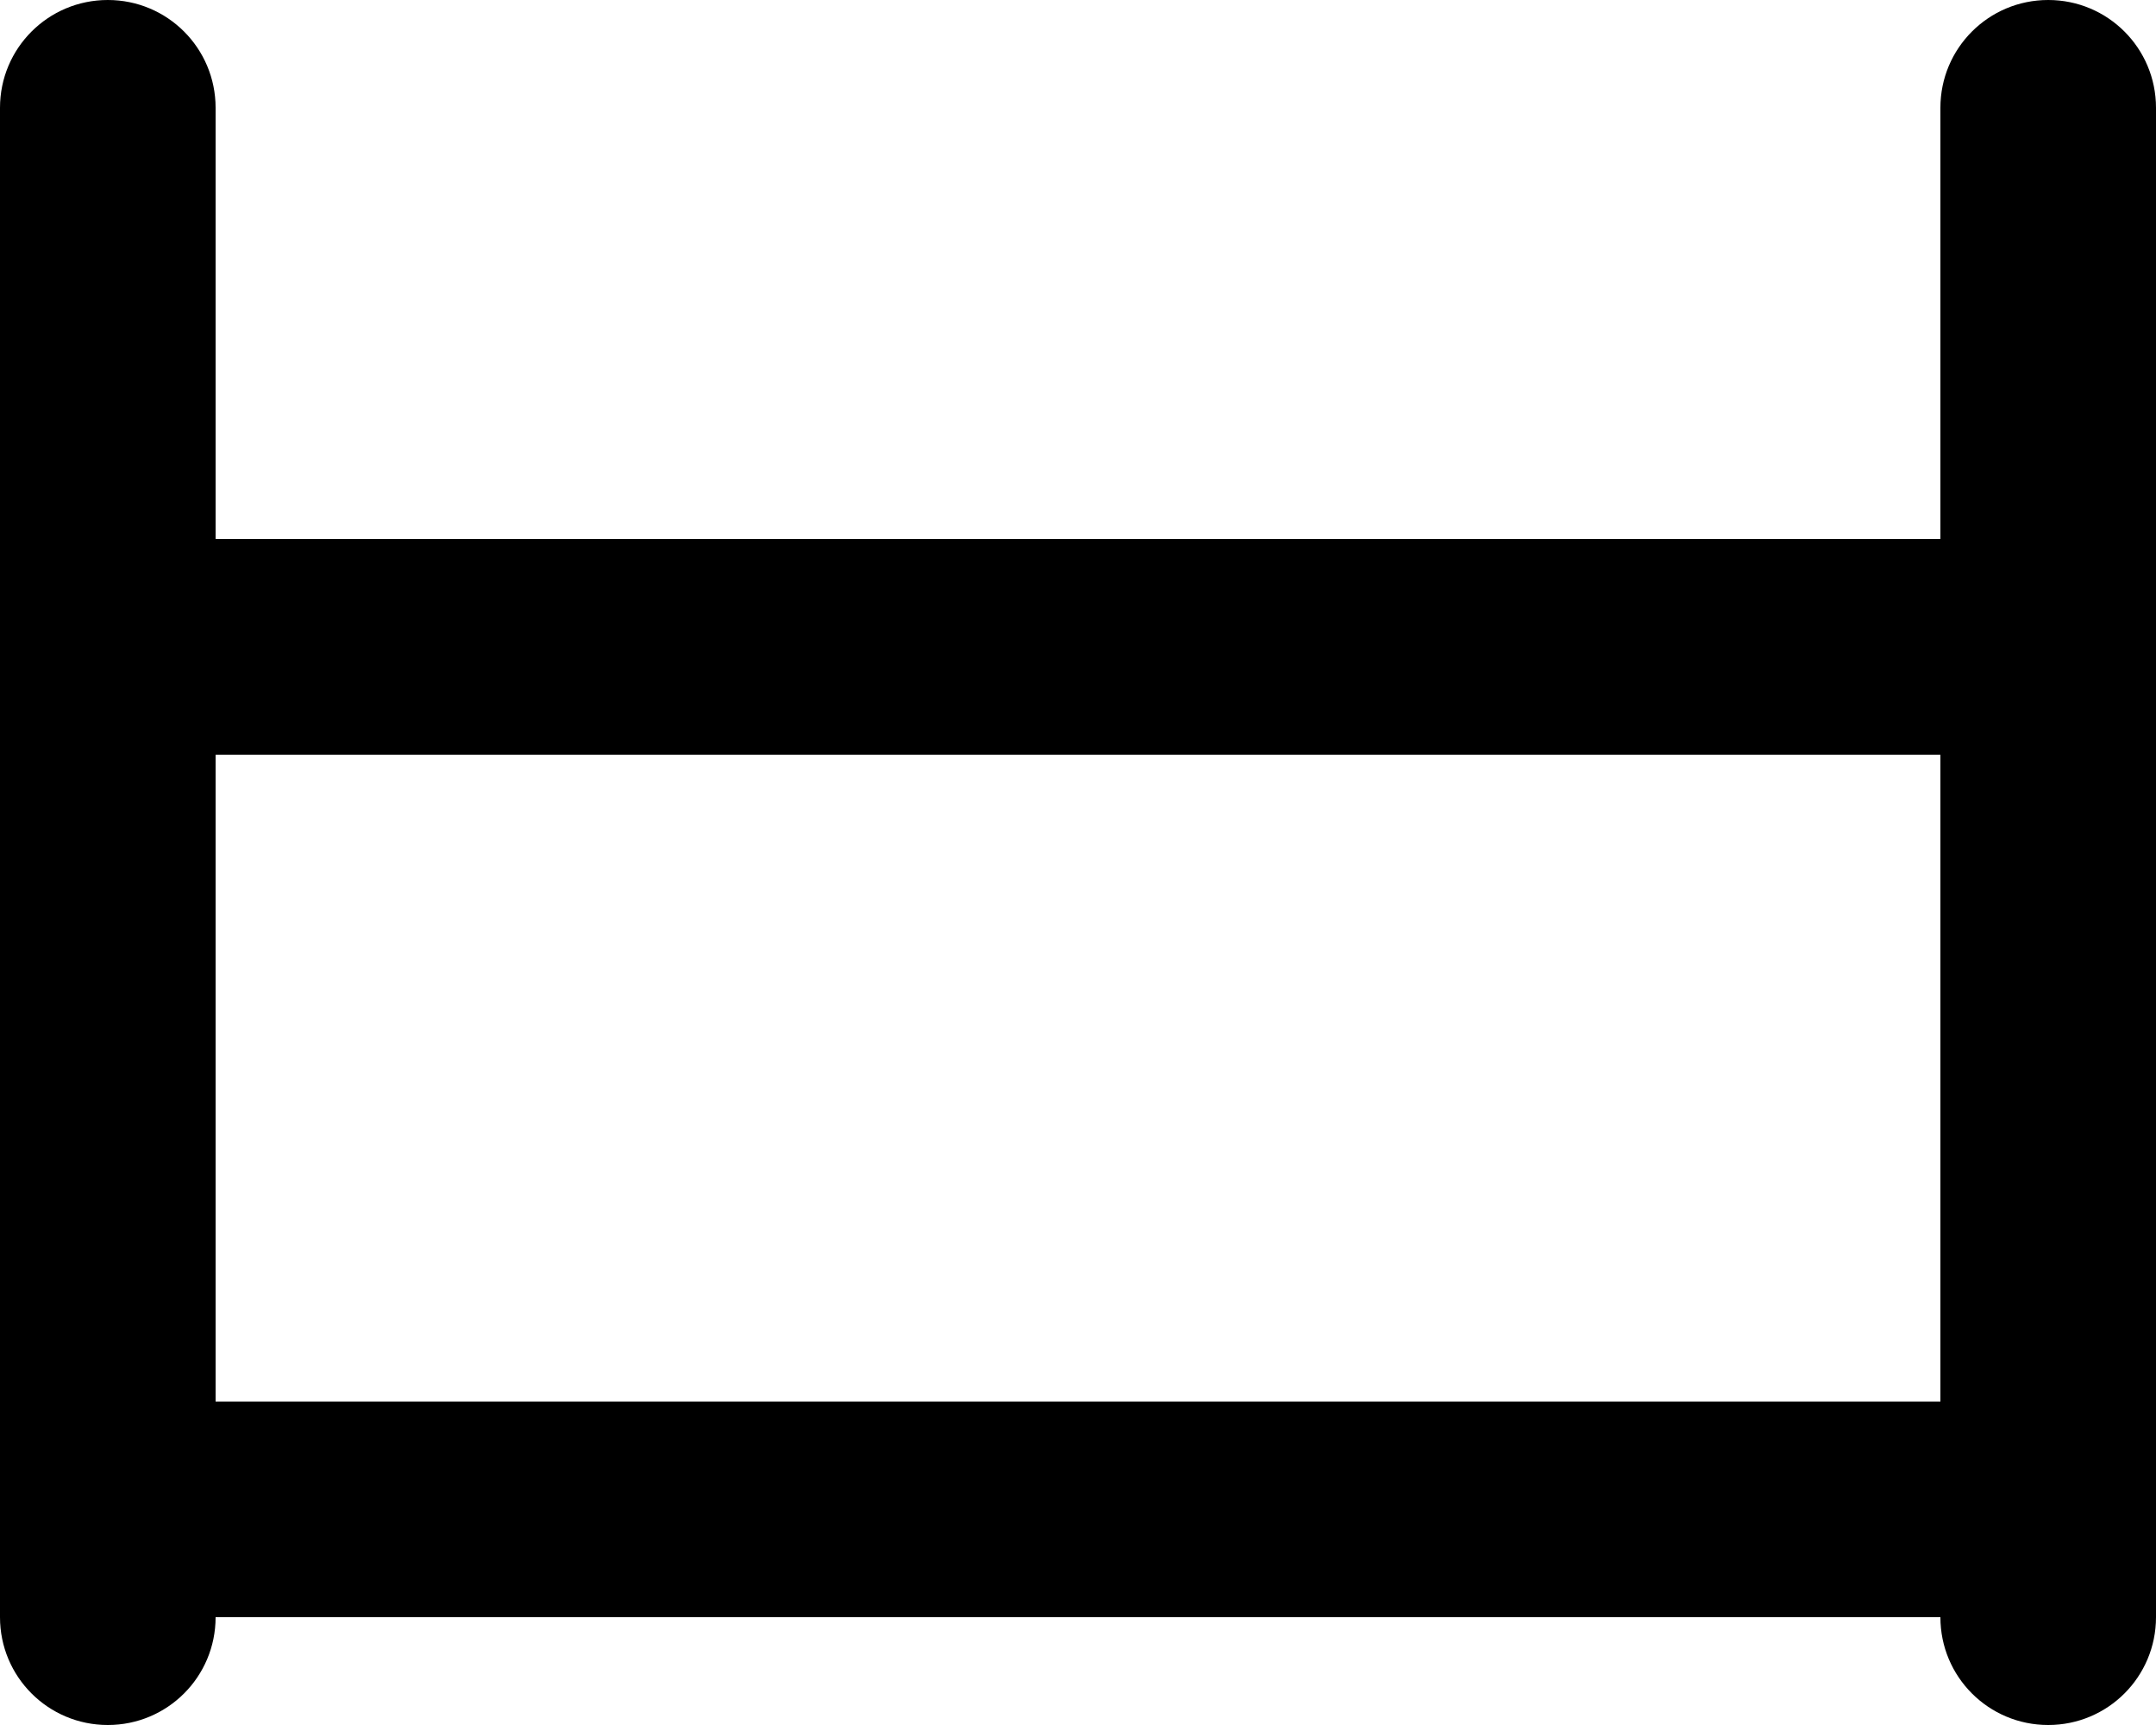
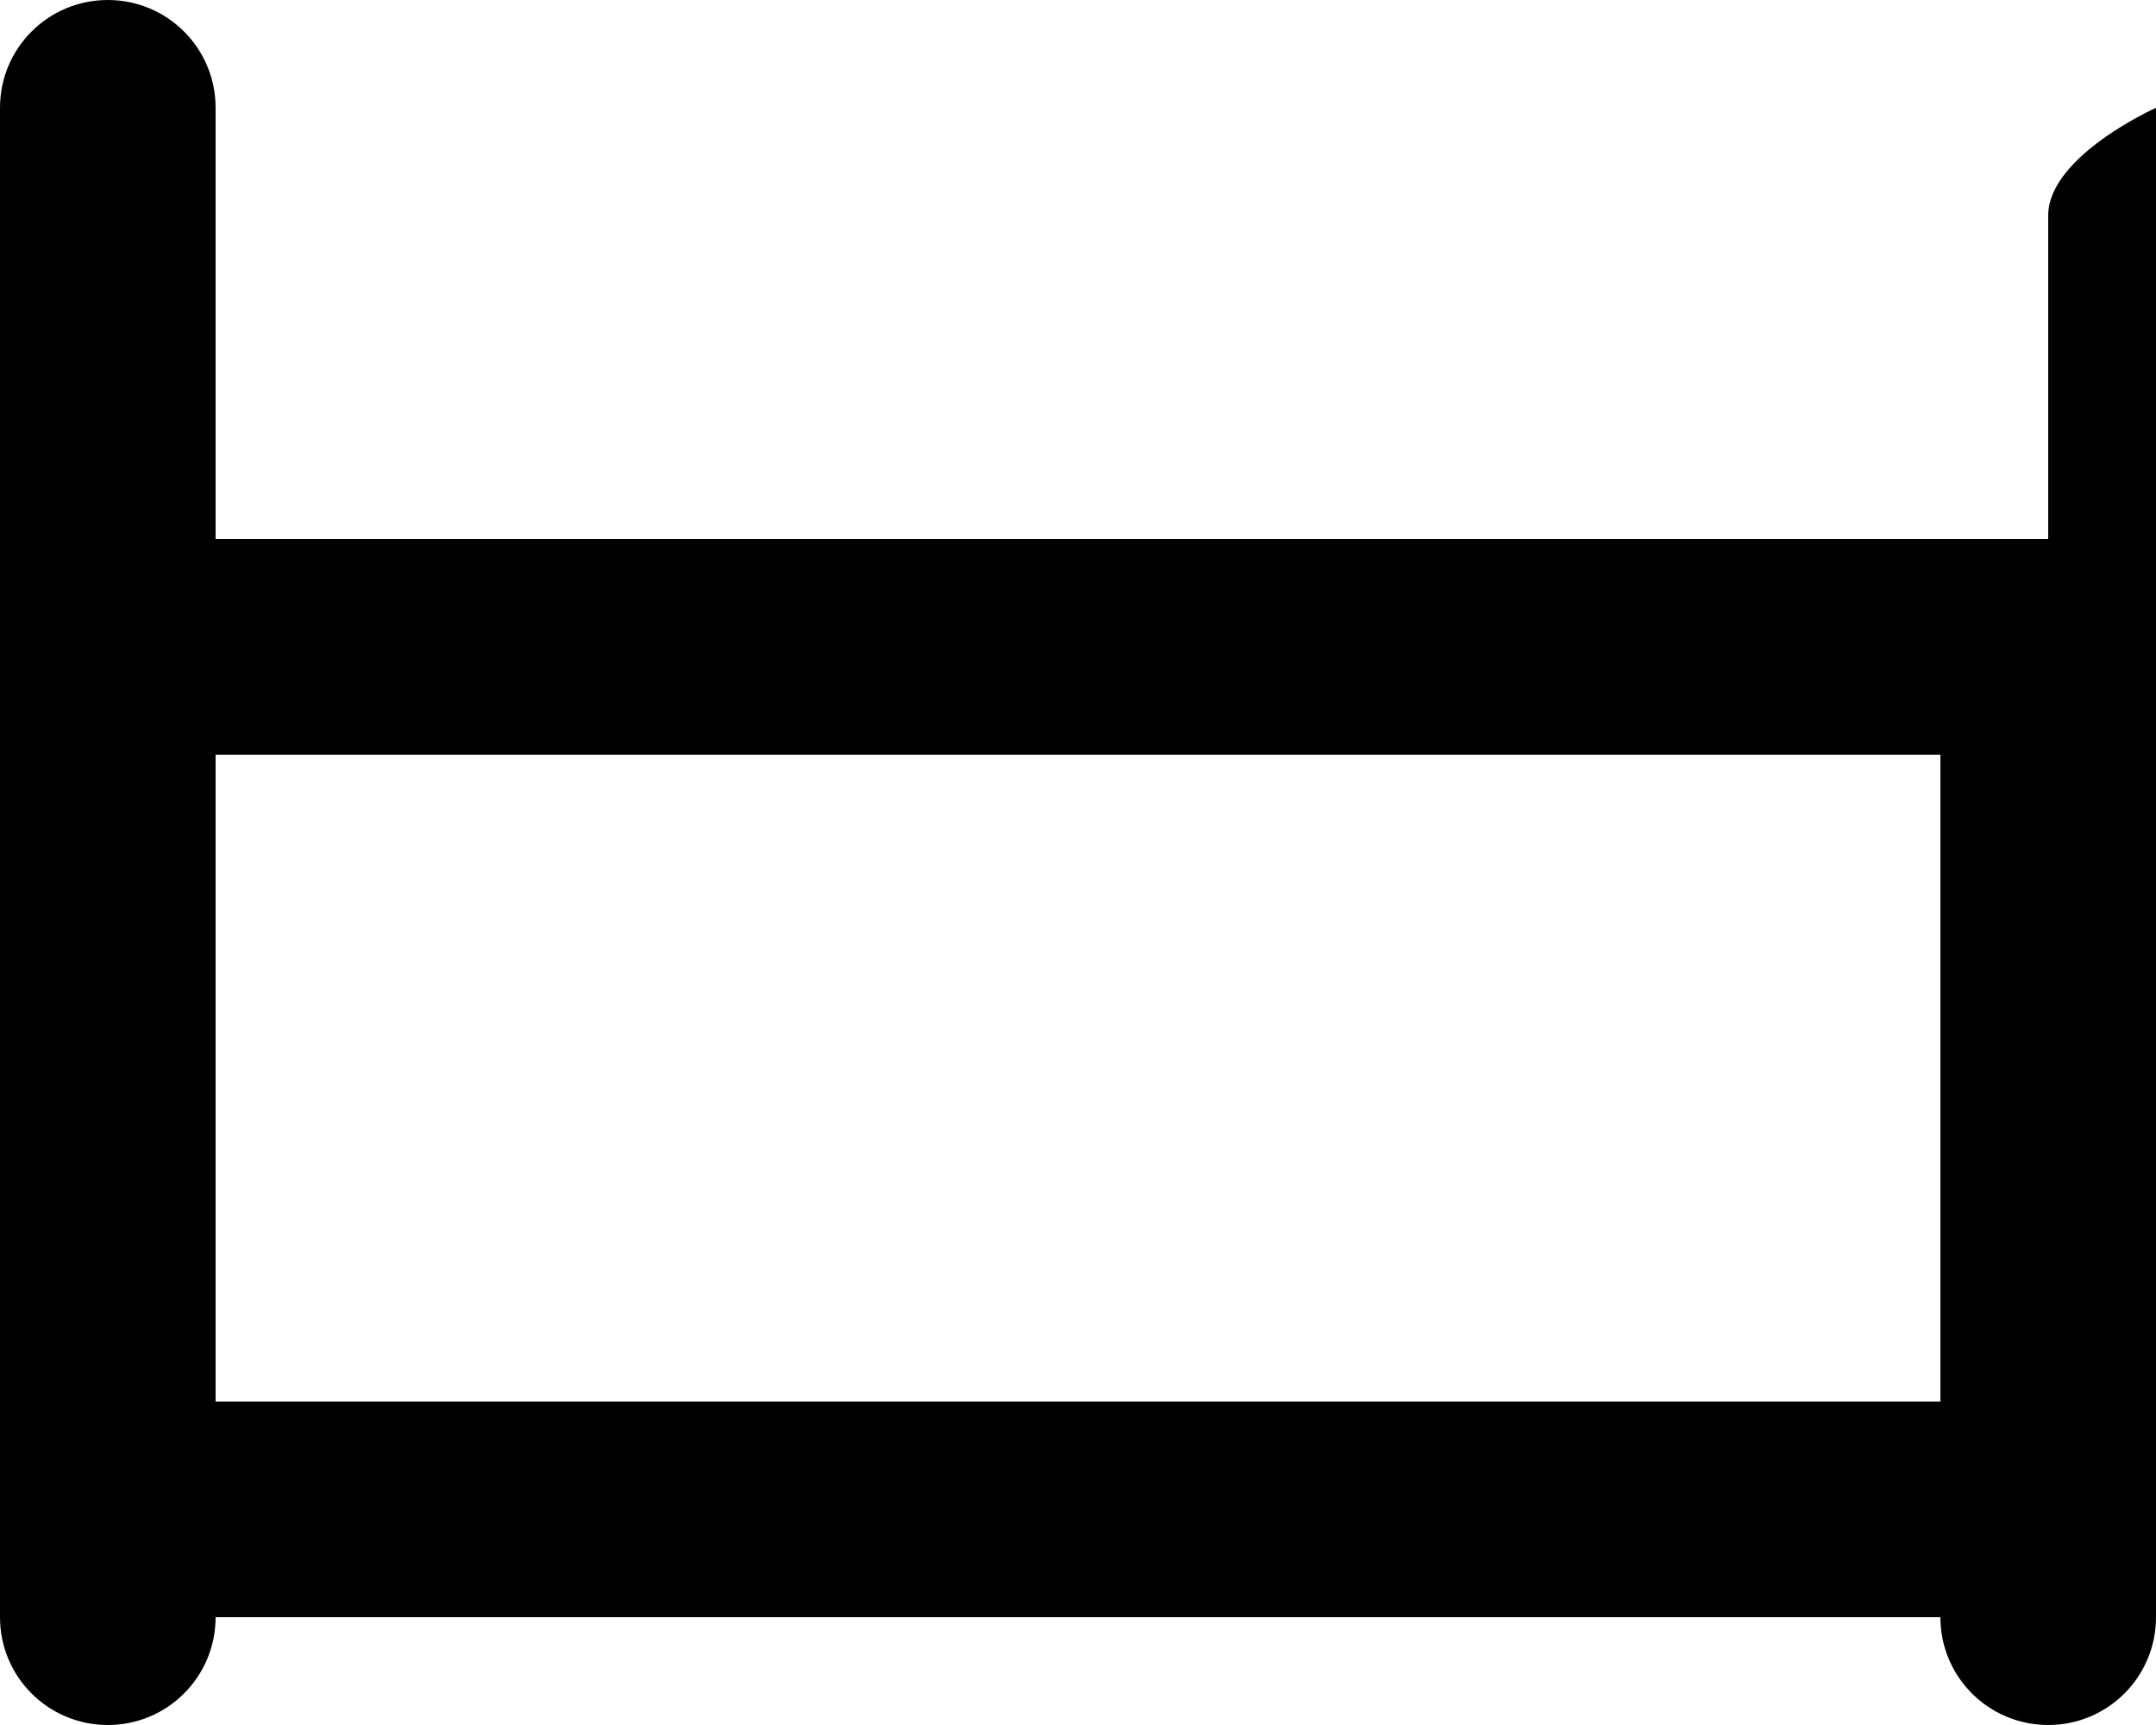
<svg xmlns="http://www.w3.org/2000/svg" viewBox="0 0 640 512">
-   <path d="M64 32C64 14.3 49.7 0 32 0S0 14.3 0 32V192 448v32c0 17.7 14.3 32 32 32s32-14.3 32-32H576c0 17.7 14.3 32 32 32s32-14.3 32-32V448 192 32c0-17.7-14.3-32-32-32s-32 14.3-32 32V160H64V32zm0 192H576V416H64V224z" />
+   <path d="M64 32C64 14.3 49.7 0 32 0S0 14.3 0 32V192 448v32c0 17.7 14.3 32 32 32s32-14.3 32-32H576c0 17.7 14.3 32 32 32s32-14.3 32-32V448 192 32s-32 14.3-32 32V160H64V32zm0 192H576V416H64V224z" />
</svg>